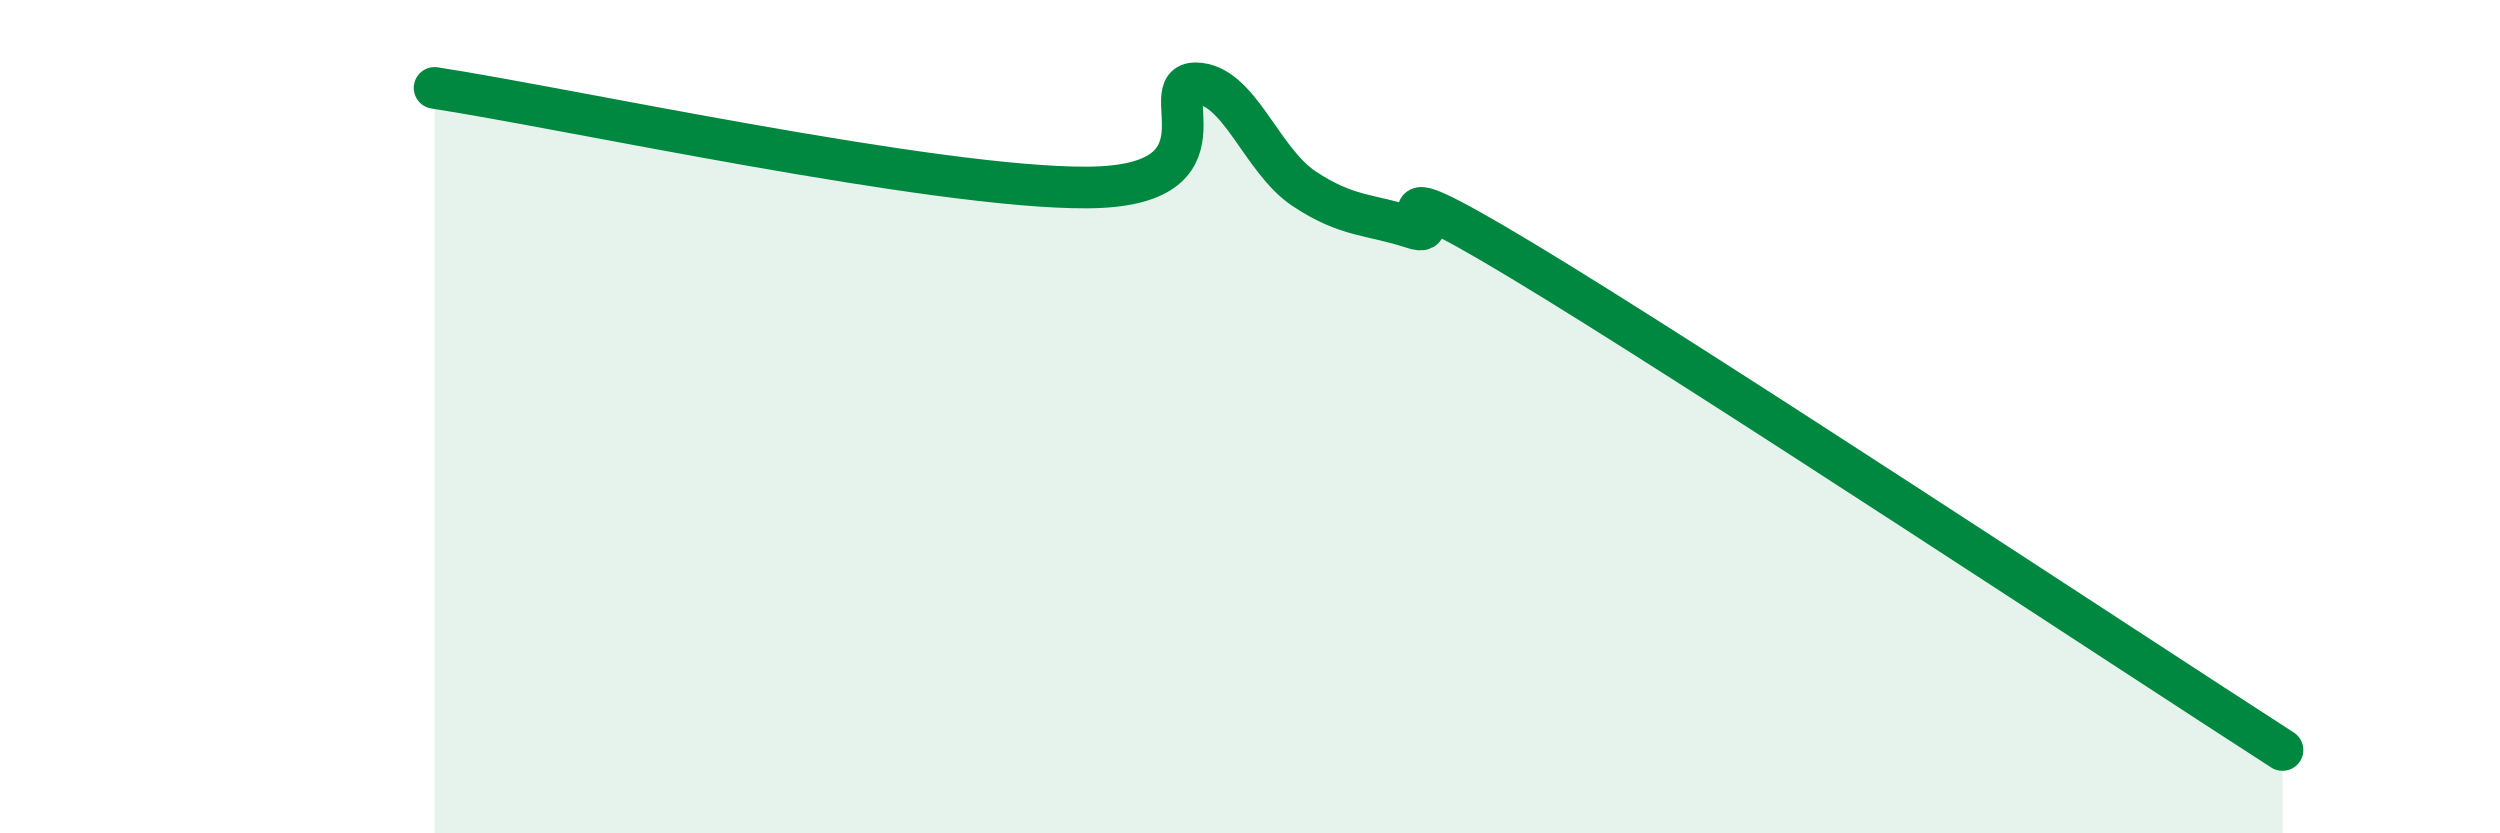
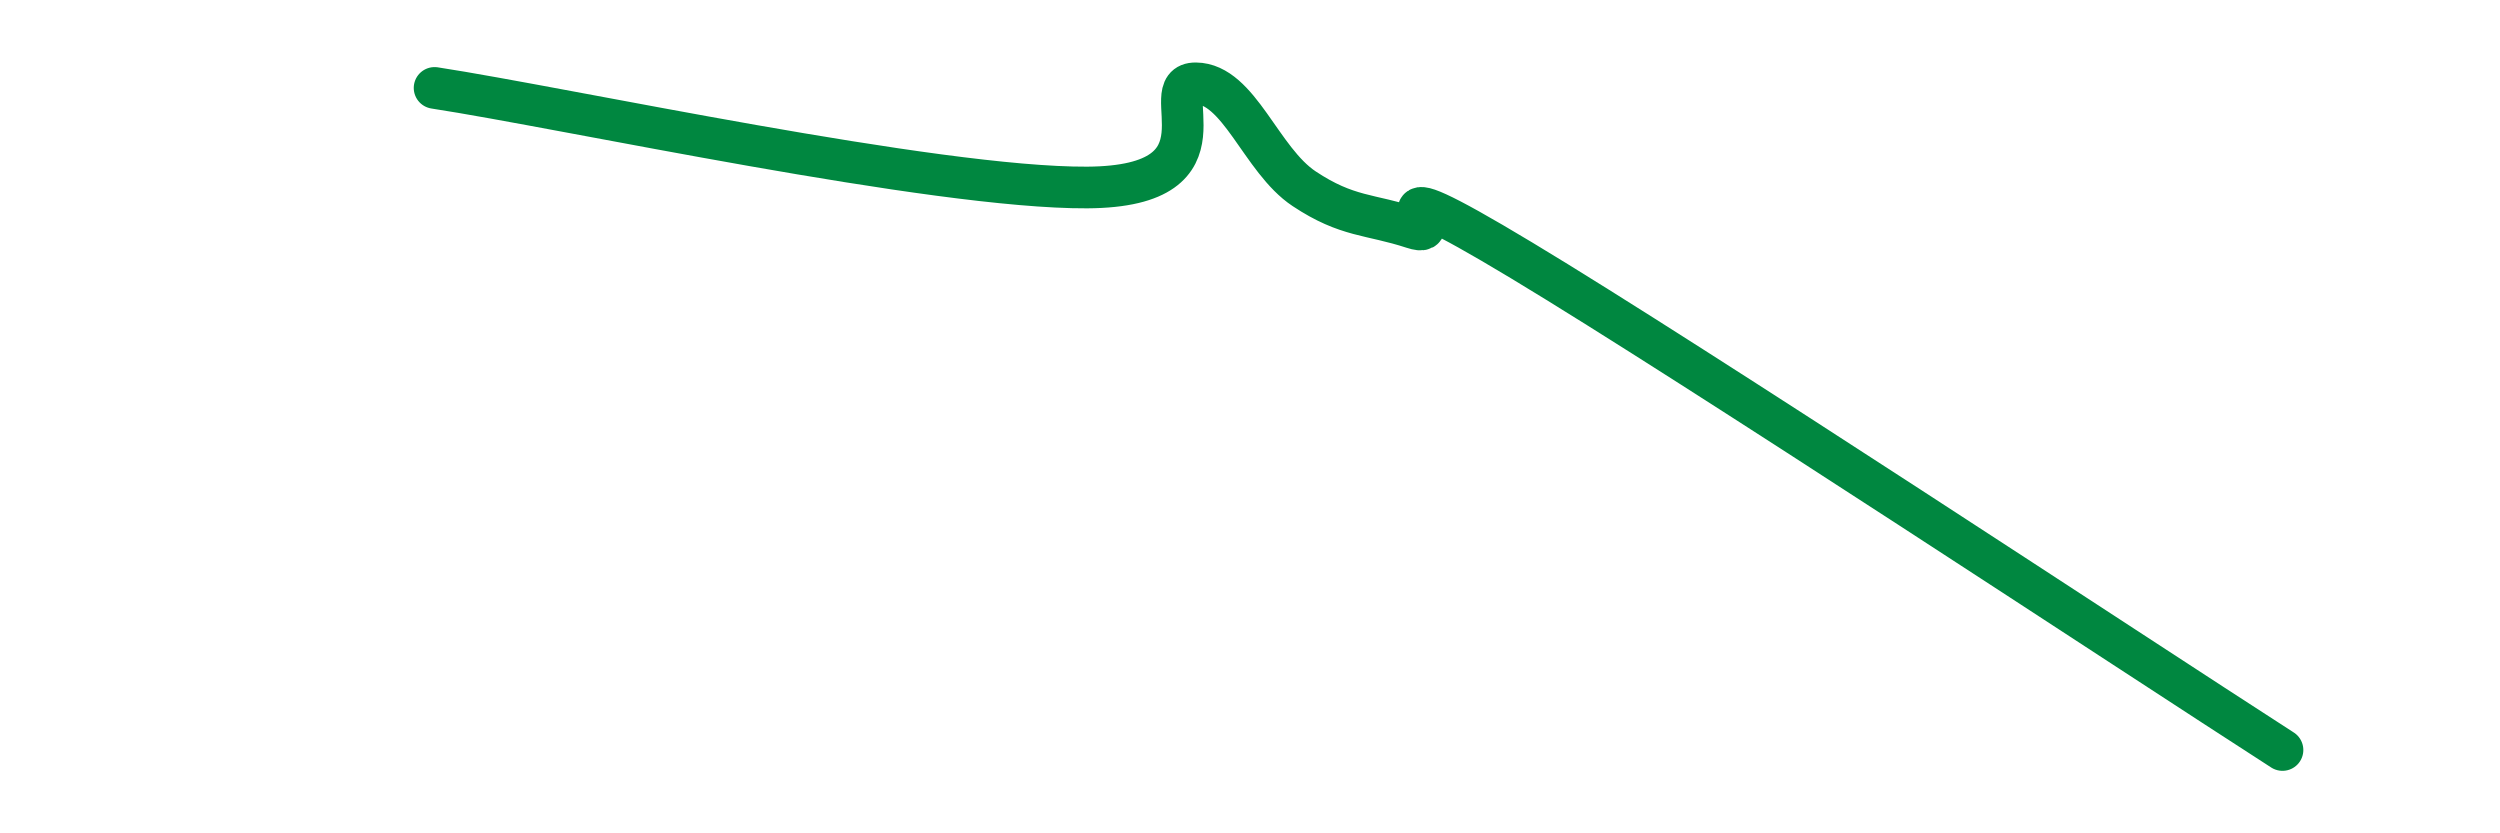
<svg xmlns="http://www.w3.org/2000/svg" width="60" height="20" viewBox="0 0 60 20">
-   <path d="M 10.43,2.11 C 13.56,2.59 22.44,4.52 26.09,4.5 C 29.74,4.48 27.66,1.99 28.7,2 C 29.74,2.01 30.26,3.84 31.3,4.53 C 32.34,5.22 32.87,5.13 33.91,5.47 C 34.95,5.81 32.35,3.74 36.52,6.25 C 40.69,8.76 51.13,15.65 54.78,18L54.78 20L10.43 20Z" fill="#008740" opacity="0.1" stroke-linecap="round" stroke-linejoin="round" />
  <path d="M 10.43,2.11 C 13.56,2.59 22.44,4.52 26.09,4.5 C 29.74,4.48 27.66,1.99 28.7,2 C 29.74,2.01 30.26,3.84 31.3,4.53 C 32.34,5.22 32.87,5.13 33.91,5.47 C 34.95,5.81 32.35,3.74 36.52,6.25 C 40.69,8.76 51.13,15.65 54.78,18" stroke="#008740" stroke-width="1" fill="none" stroke-linecap="round" stroke-linejoin="round" />
</svg>